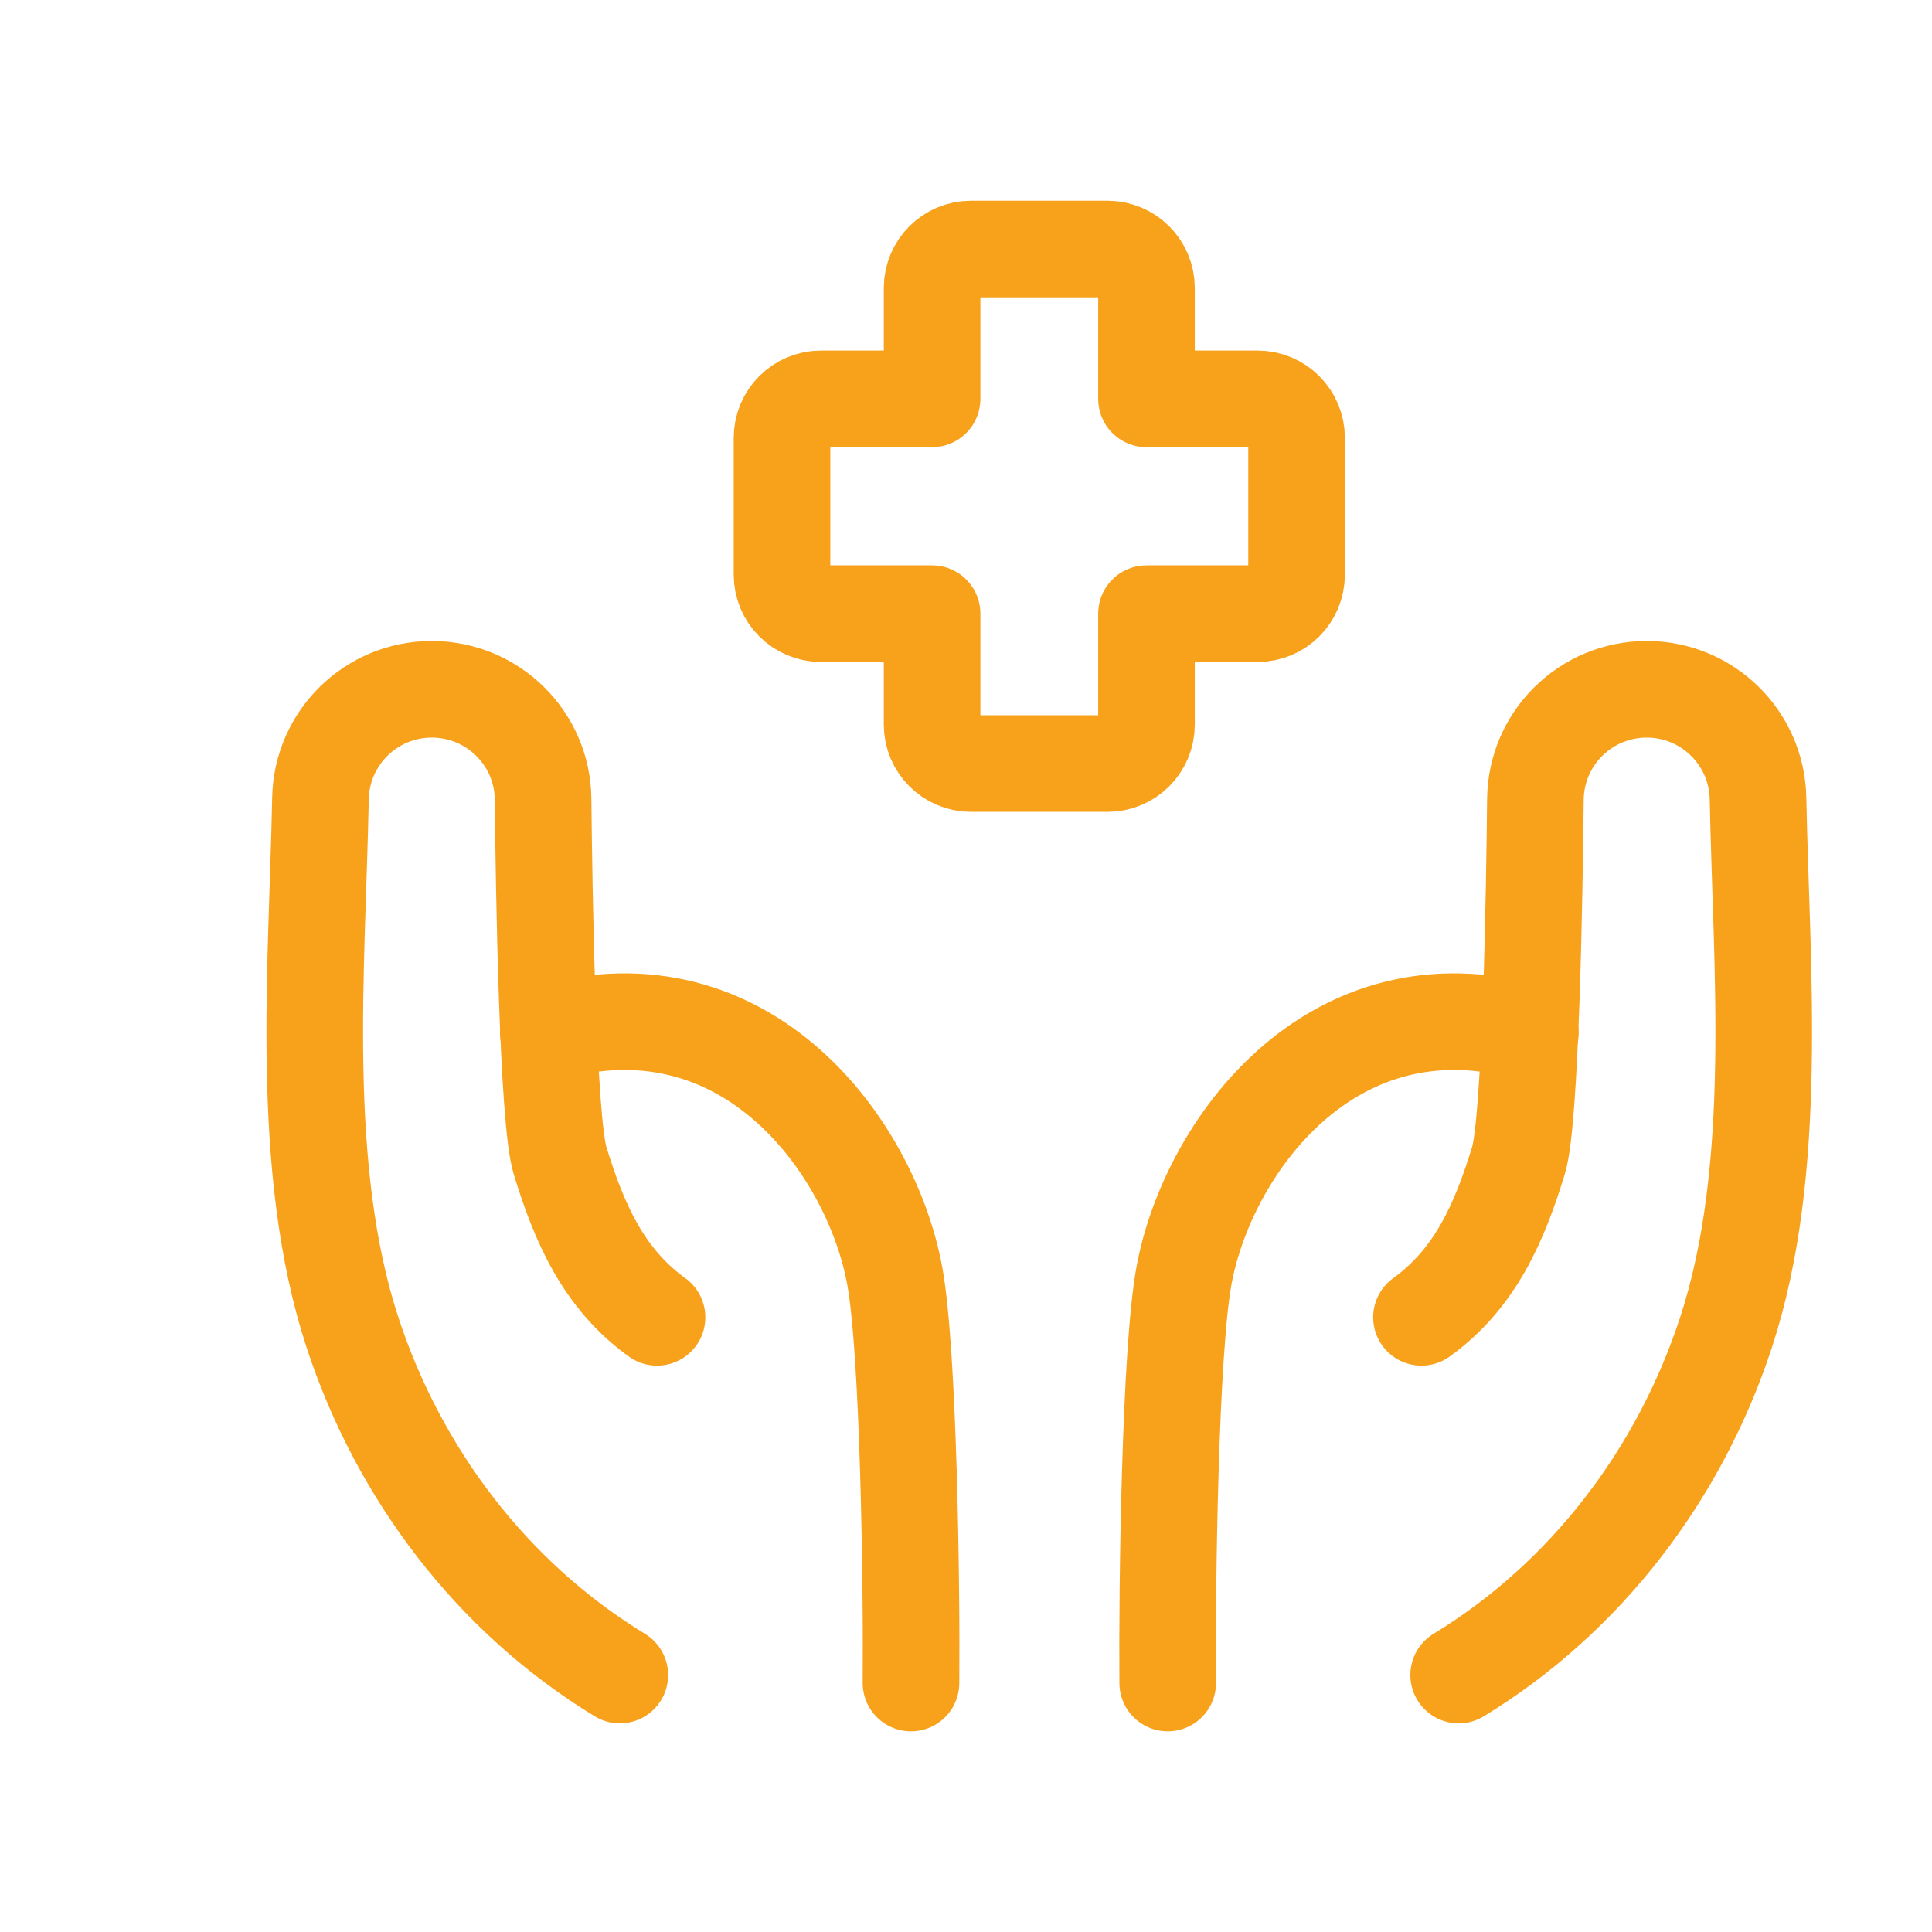
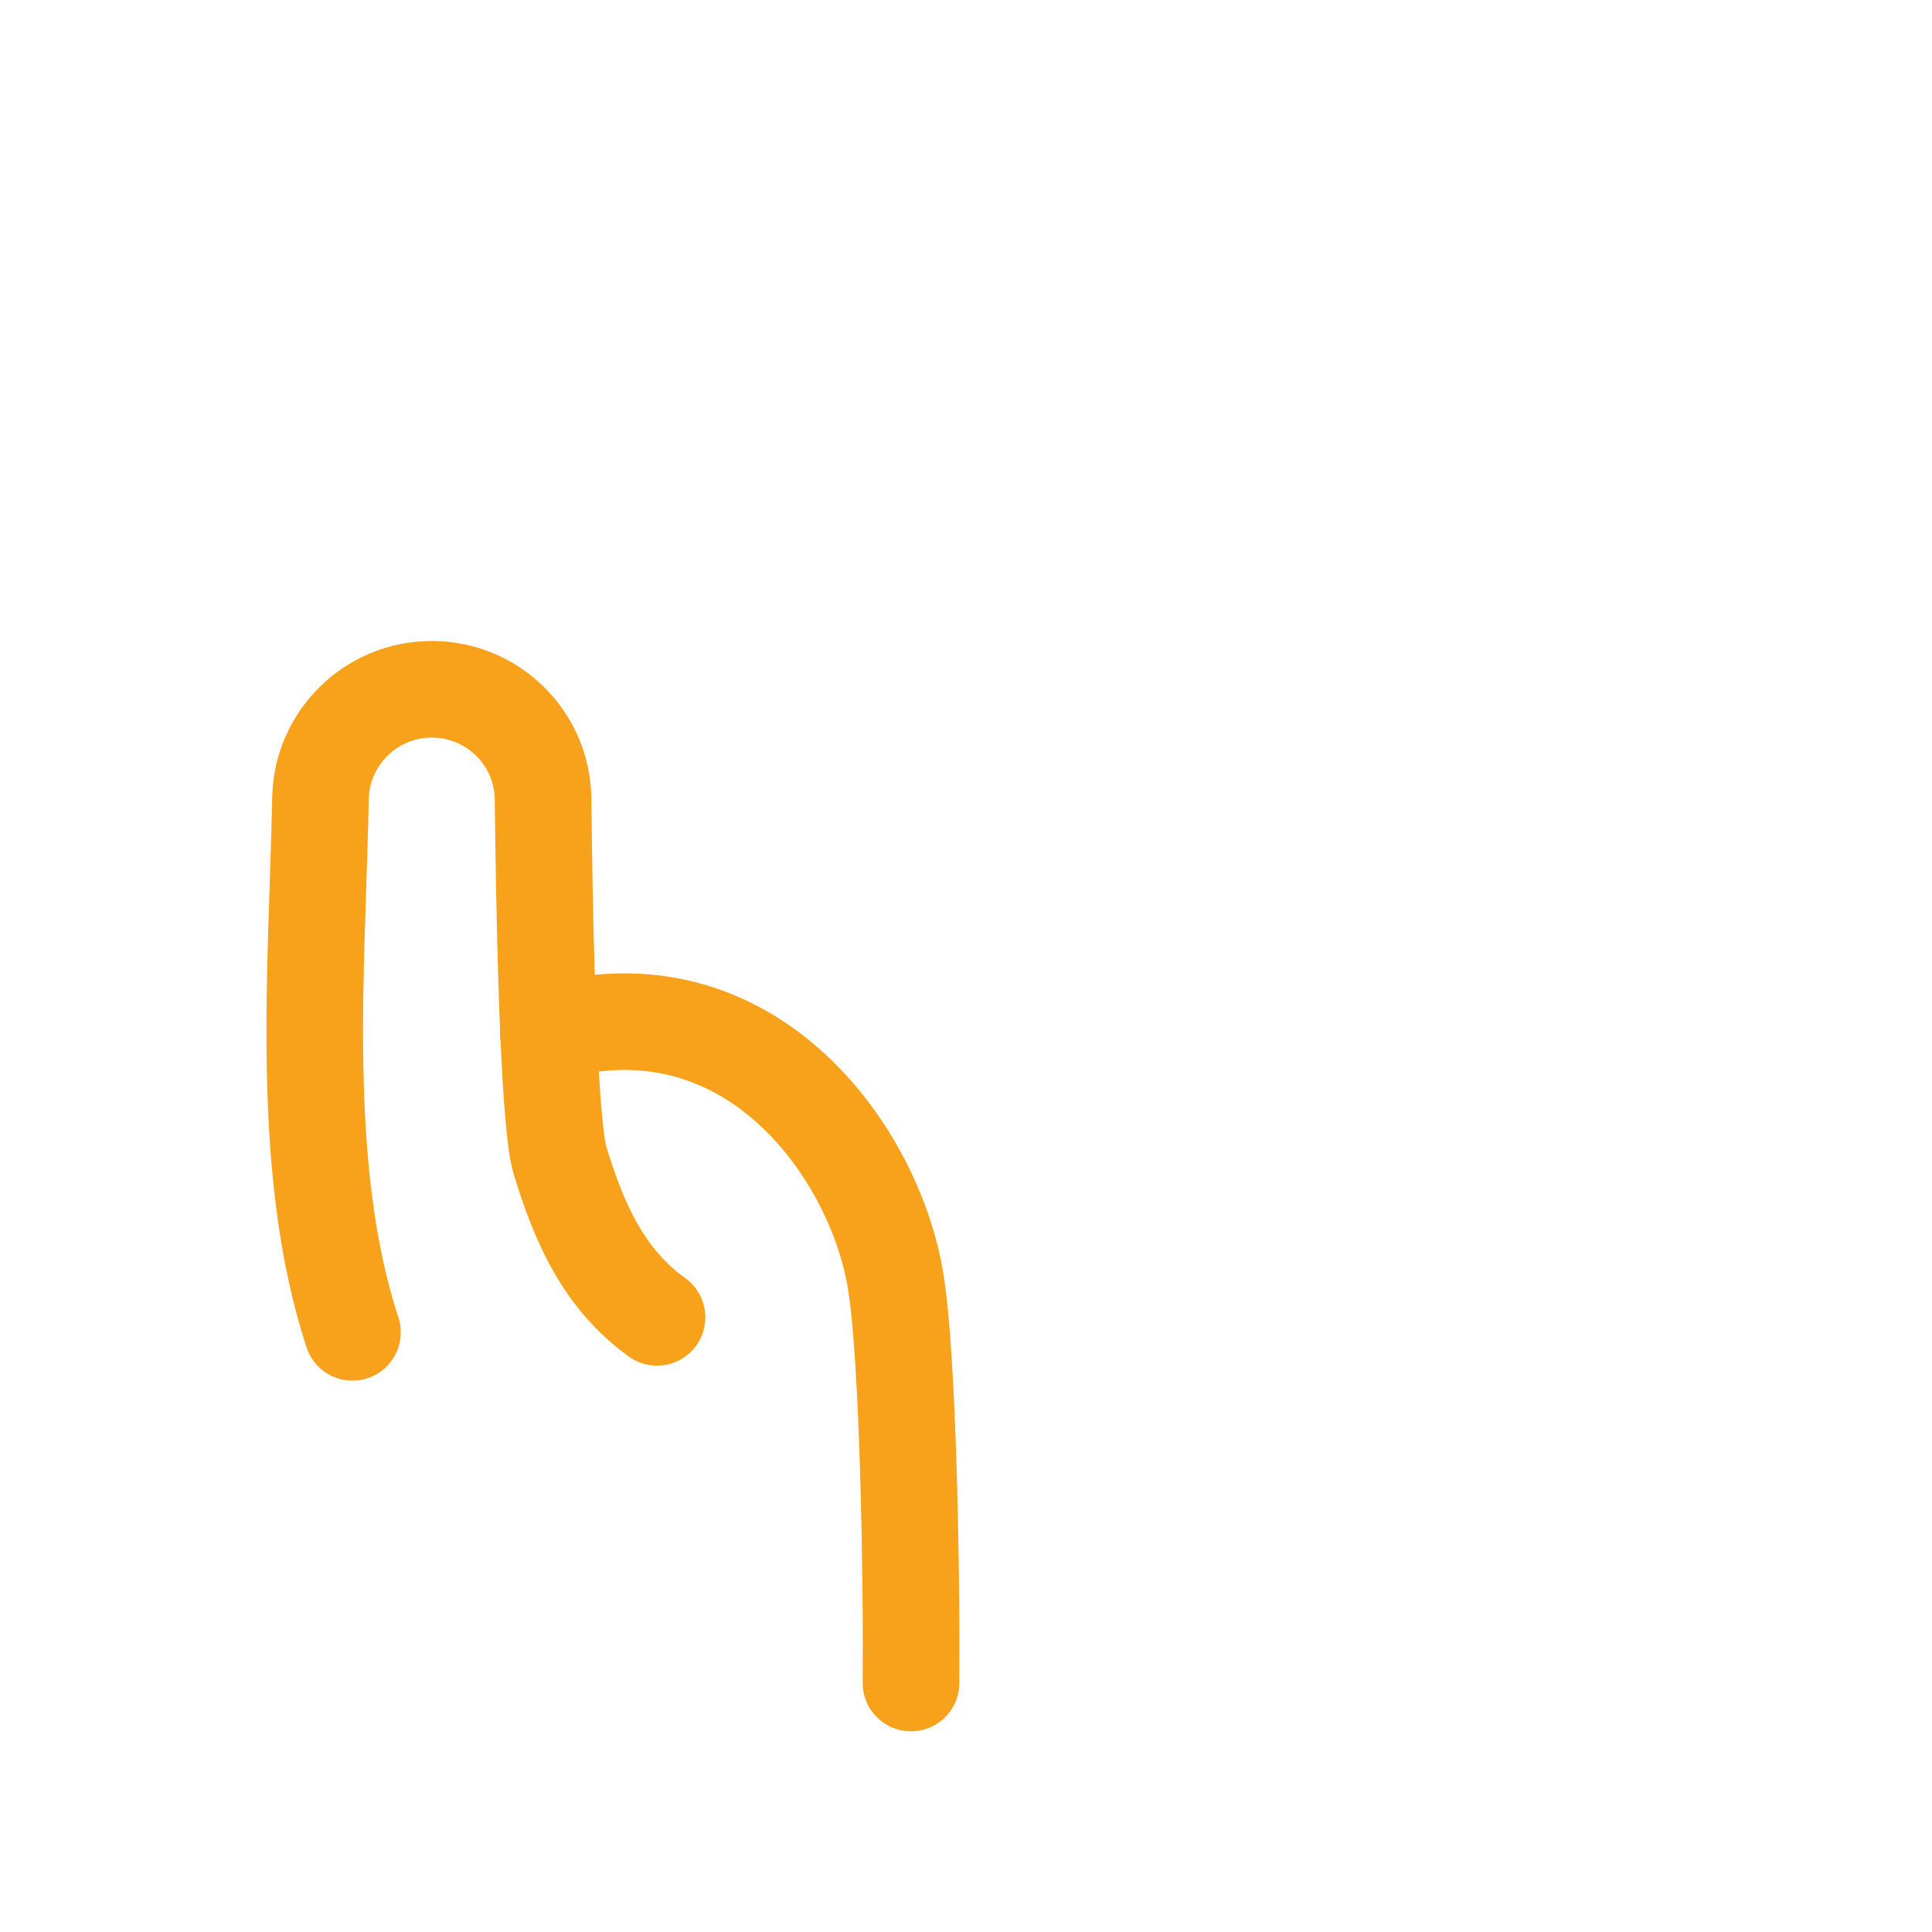
<svg xmlns="http://www.w3.org/2000/svg" width="40" height="40" viewBox="0 0 40 40" fill="none">
-   <path d="M29.43 27.274C30.553 26.466 31.052 25.286 31.437 24.031C31.697 23.187 31.771 18.377 31.789 16.549C31.802 15.285 32.83 14.271 34.094 14.271C35.349 14.271 36.374 15.275 36.398 16.532C36.466 20.05 36.848 24.186 35.736 27.585C34.776 30.515 32.841 33.071 30.2 34.68" stroke="#F8A11B" stroke-width="2" stroke-linecap="round" stroke-linejoin="round" />
-   <path d="M24.176 34.845C24.16 32.824 24.224 27.991 24.512 26.417C24.994 23.77 27.561 20.211 31.685 21.382" stroke="#F8A11B" stroke-width="2" stroke-linecap="round" stroke-linejoin="round" />
-   <path d="M13.603 27.274C12.48 26.466 11.981 25.286 11.596 24.031C11.336 23.187 11.262 18.377 11.244 16.549C11.232 15.285 10.203 14.271 8.939 14.271C7.684 14.271 6.659 15.275 6.635 16.532C6.567 20.05 6.185 24.186 7.297 27.585C8.257 30.515 10.192 33.071 12.833 34.68" stroke="#F8A11B" stroke-width="2" stroke-linecap="round" stroke-linejoin="round" />
+   <path d="M13.603 27.274C12.48 26.466 11.981 25.286 11.596 24.031C11.336 23.187 11.262 18.377 11.244 16.549C11.232 15.285 10.203 14.271 8.939 14.271C7.684 14.271 6.659 15.275 6.635 16.532C6.567 20.05 6.185 24.186 7.297 27.585" stroke="#F8A11B" stroke-width="2" stroke-linecap="round" stroke-linejoin="round" />
  <path d="M18.861 34.845C18.878 32.824 18.813 27.991 18.525 26.417C18.043 23.77 15.476 20.211 11.352 21.382" stroke="#F8A11B" stroke-width="2" stroke-linecap="round" stroke-linejoin="round" />
-   <path fill-rule="evenodd" clip-rule="evenodd" d="M22.93 15.809H20.103C19.659 15.809 19.298 15.447 19.298 15.001V12.705H16.997C16.552 12.705 16.191 12.344 16.191 11.898V9.065C16.191 8.62 16.552 8.258 16.997 8.258H19.298V5.963C19.298 5.517 19.659 5.156 20.103 5.156H22.93C23.376 5.156 23.737 5.517 23.737 5.963V8.258H26.037C26.483 8.258 26.844 8.62 26.844 9.065V11.898C26.844 12.344 26.483 12.705 26.037 12.705H23.737V15.001C23.737 15.447 23.376 15.809 22.93 15.809Z" stroke="#F8A11B" stroke-width="2" stroke-linecap="round" stroke-linejoin="round" />
</svg>